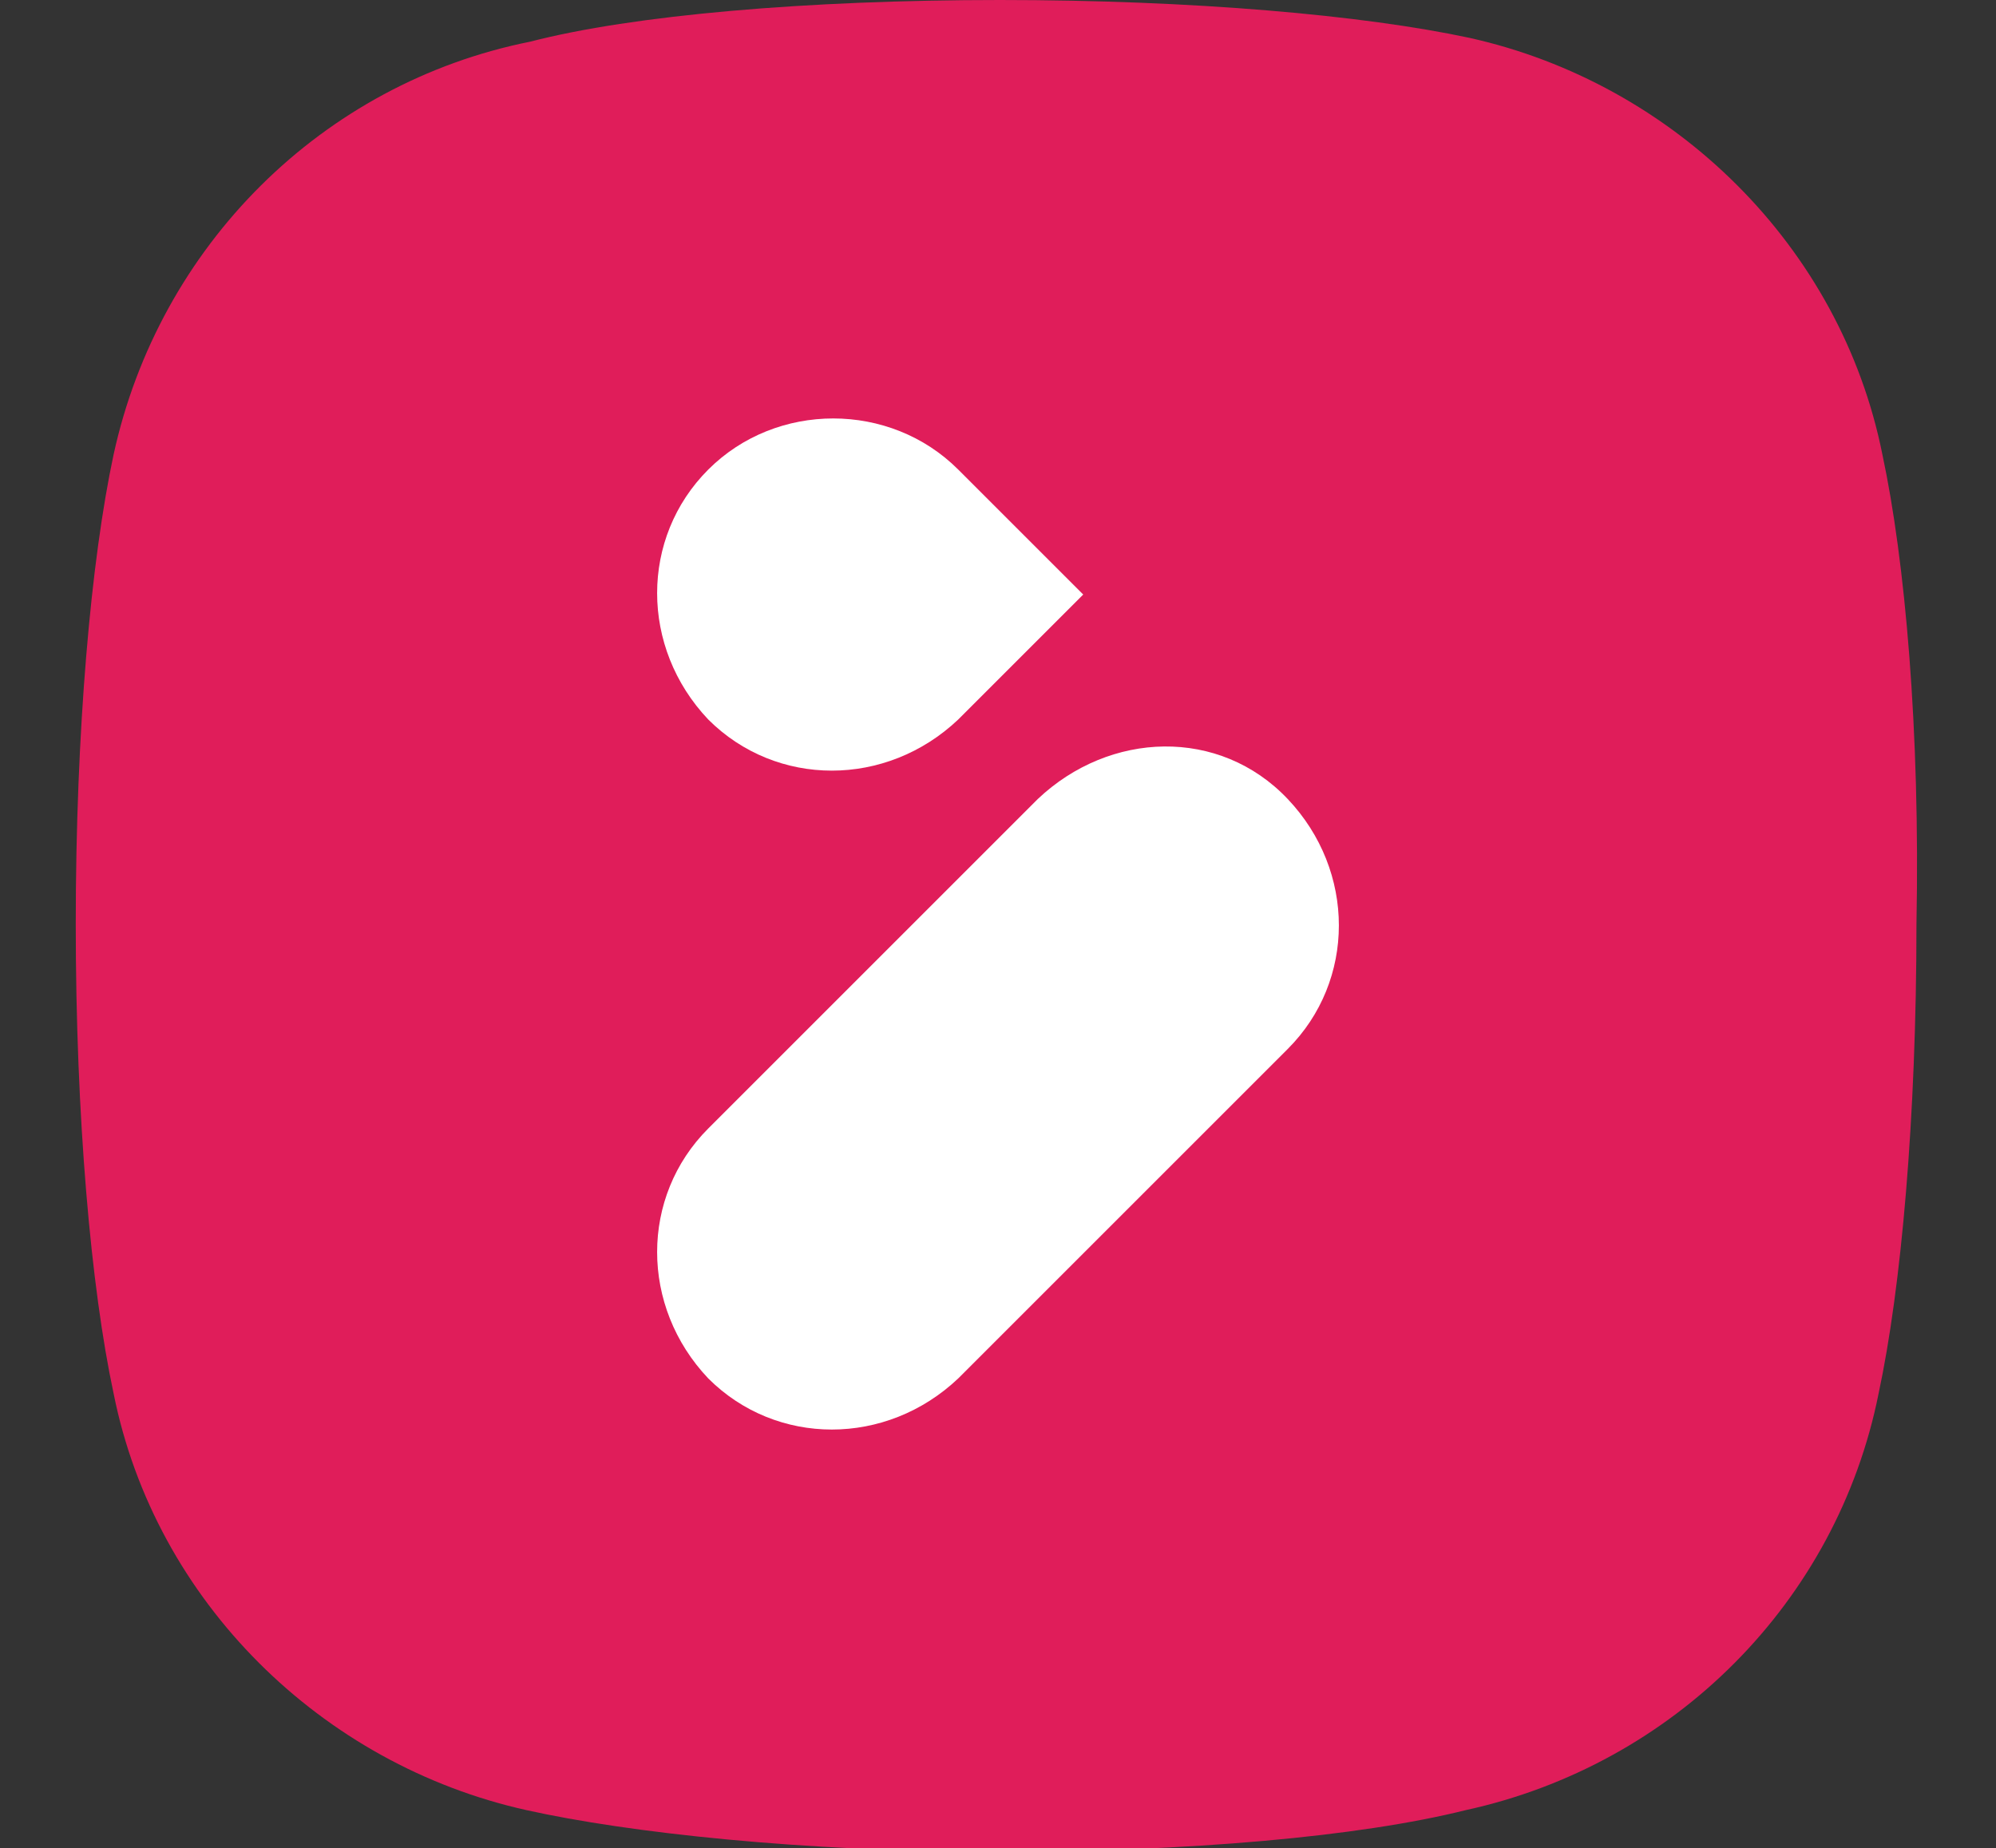
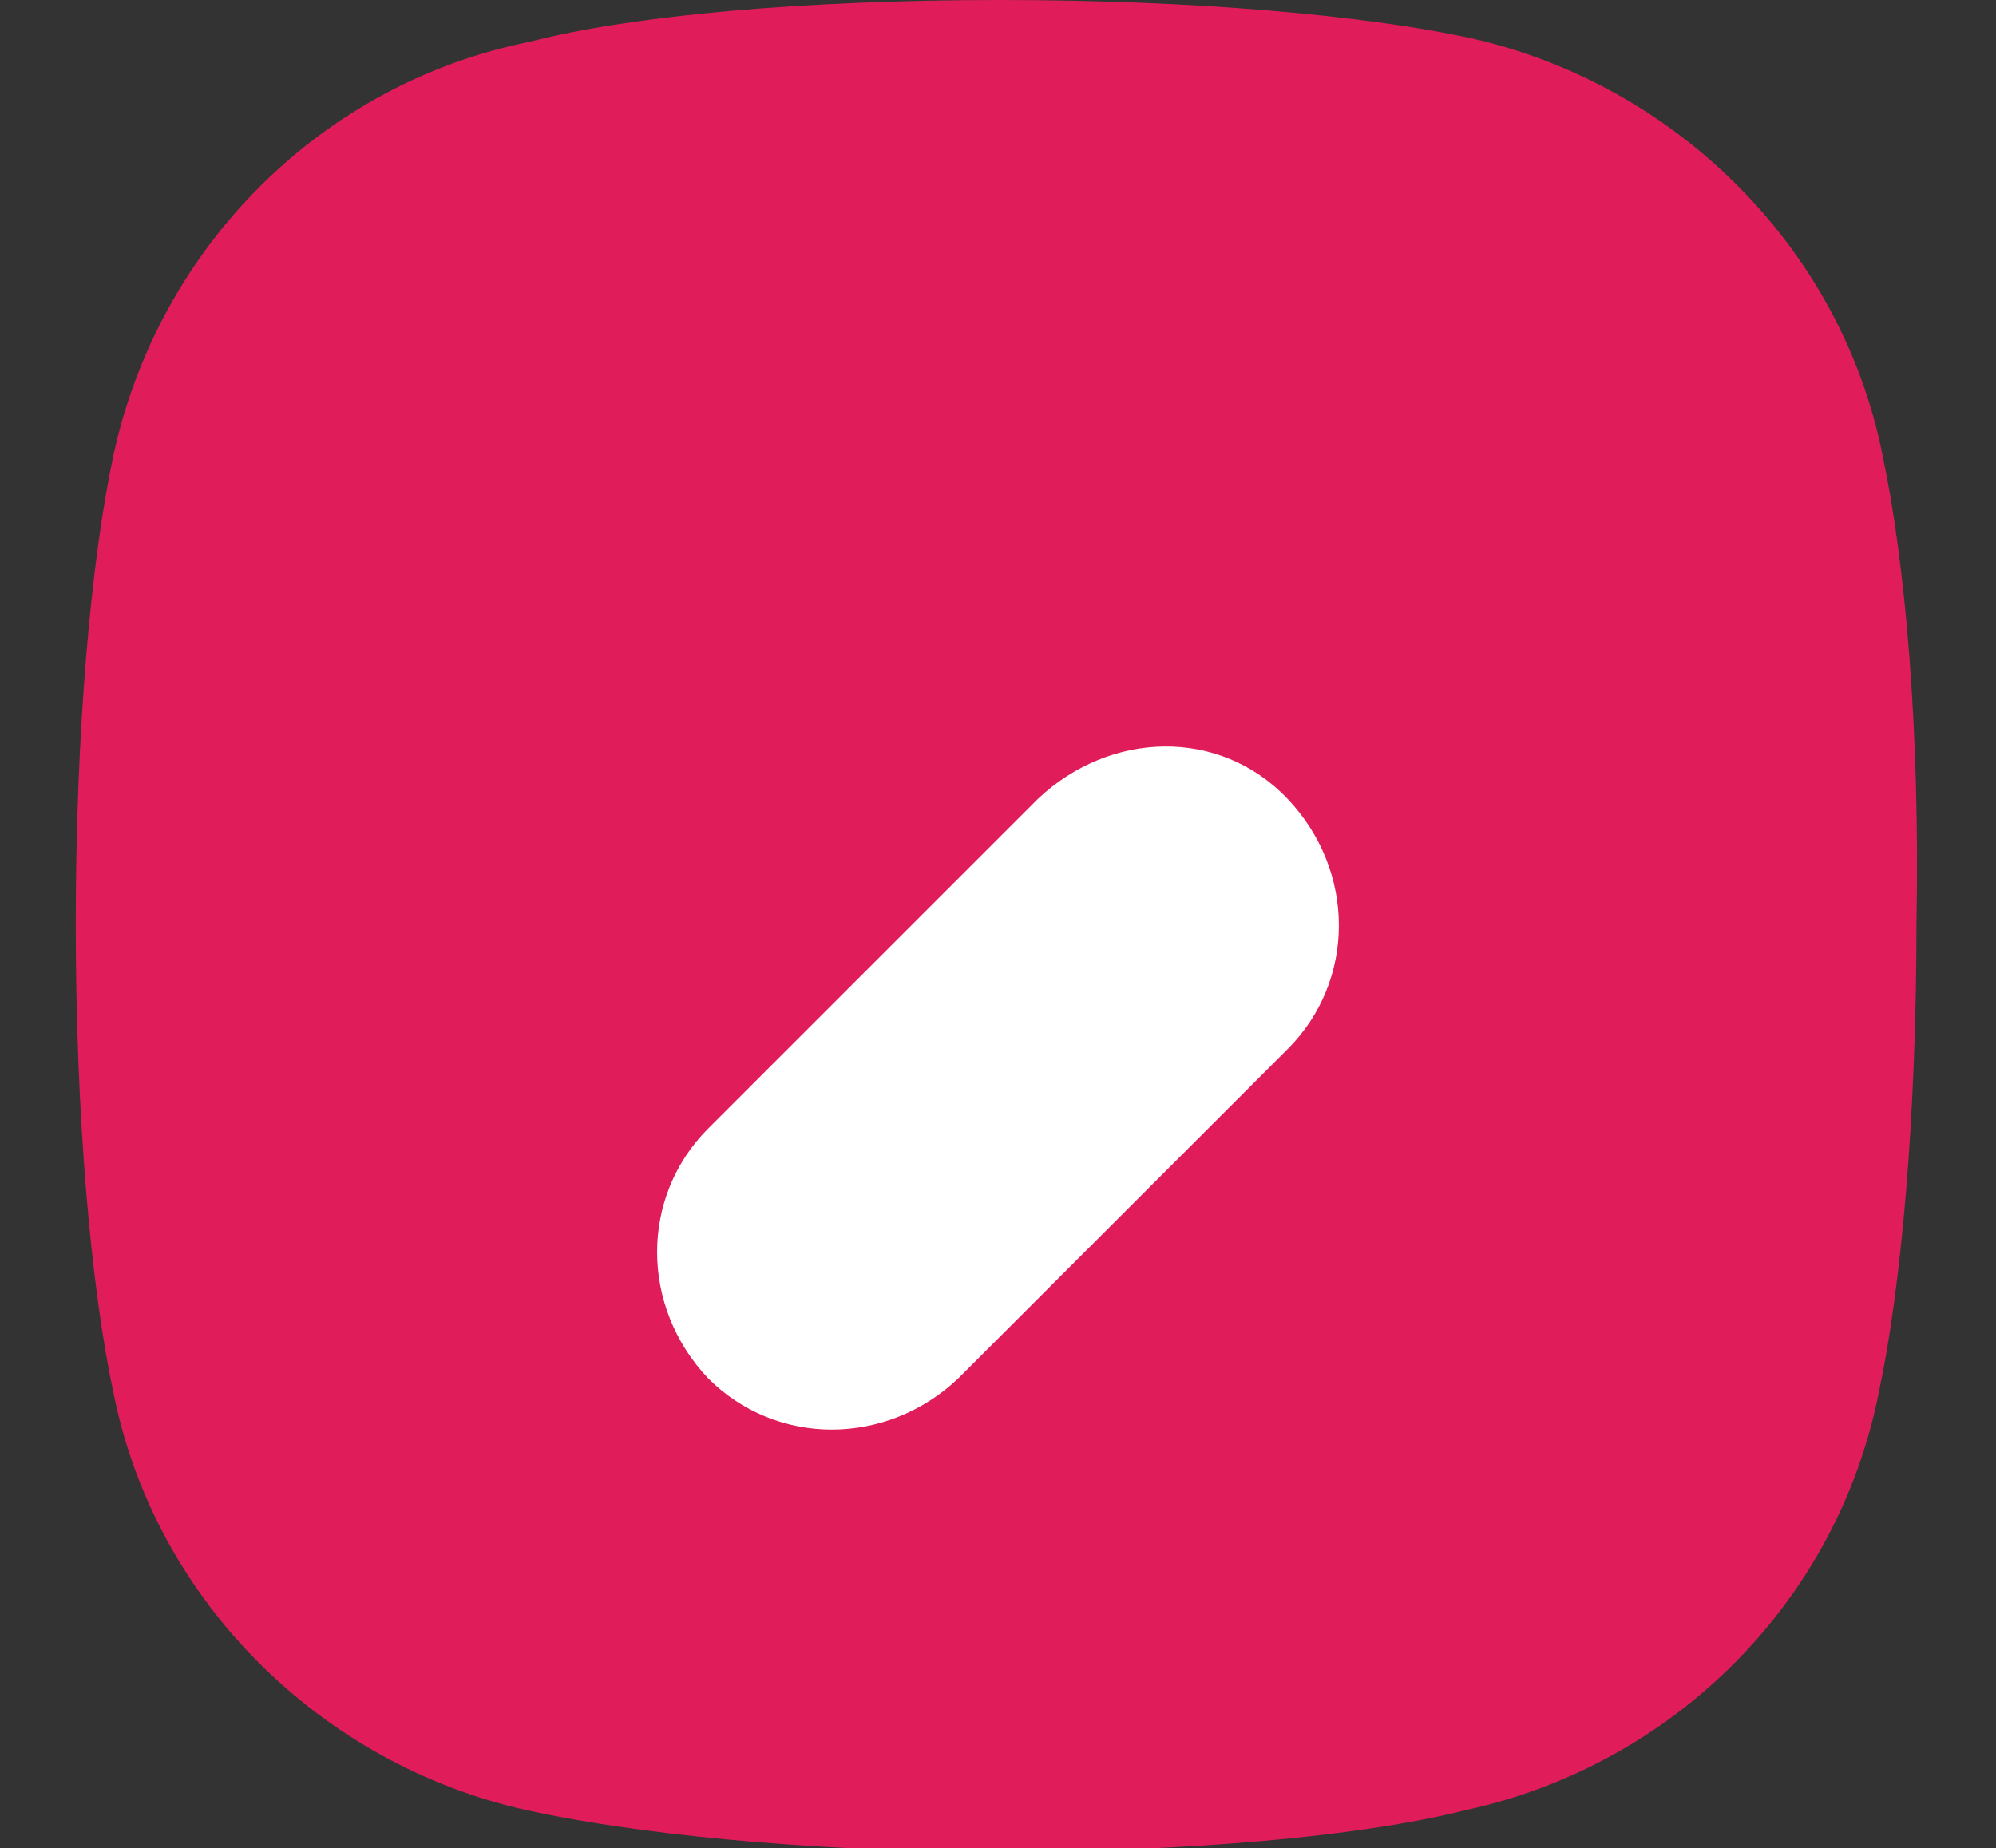
<svg xmlns="http://www.w3.org/2000/svg" version="1.1" id="Laag_1" x="0px" y="0px" viewBox="0 0 52.7 48.8" style="enable-background:new 0 0 52.7 48.8;" xml:space="preserve">
  <rect x="0" y="0" width="52.7" height="48.8" fill="#333333" stroke="none" />
  <style type="text/css">
	.st0{fill:#FFFFFF;}
	.st1{fill-rule:evenodd;clip-rule:evenodd;fill:#E01D5A;}
	.st2{fill:#0A2A3C;}
</style>
  <g>
    <g>
      <path class="st1" d="M49.7,12c-1.1-5.5-5.5-9.8-10.9-11C36,0.4,31.5,0,26.4,0S16.7,0.4,14,1.1C8.5,2.2,4.2,6.5,3,12    c-0.6,2.8-1,7.3-1,12.4c0,5.1,0.4,9.6,1,12.4c1.1,5.5,5.5,9.8,10.9,11c2.7,0.6,7.3,1.1,12.4,1.1s9.6-0.4,12.4-1.1    c5.5-1.2,9.8-5.5,10.9-11c0.6-2.8,1-7.3,1-12.4C50.7,19.3,50.3,14.8,49.7,12z" />
      <g>
-         <path class="st0" d="M18.7,12.4c-1.8,1.8-1.8,4.7,0,6.6c1.8,1.8,4.7,1.8,6.6,0l3.3-3.3l-3.3-3.3C23.5,10.6,20.5,10.6,18.7,12.4" />
        <path class="st0" d="M27.4,21.1l-8.7,8.7c-1.8,1.8-1.8,4.7,0,6.6c1.8,1.8,4.7,1.8,6.6,0l8.7-8.7c1.8-1.8,1.8-4.7,0-6.6     S29.3,19.3,27.4,21.1" />
      </g>
    </g>
  </g>
</svg>